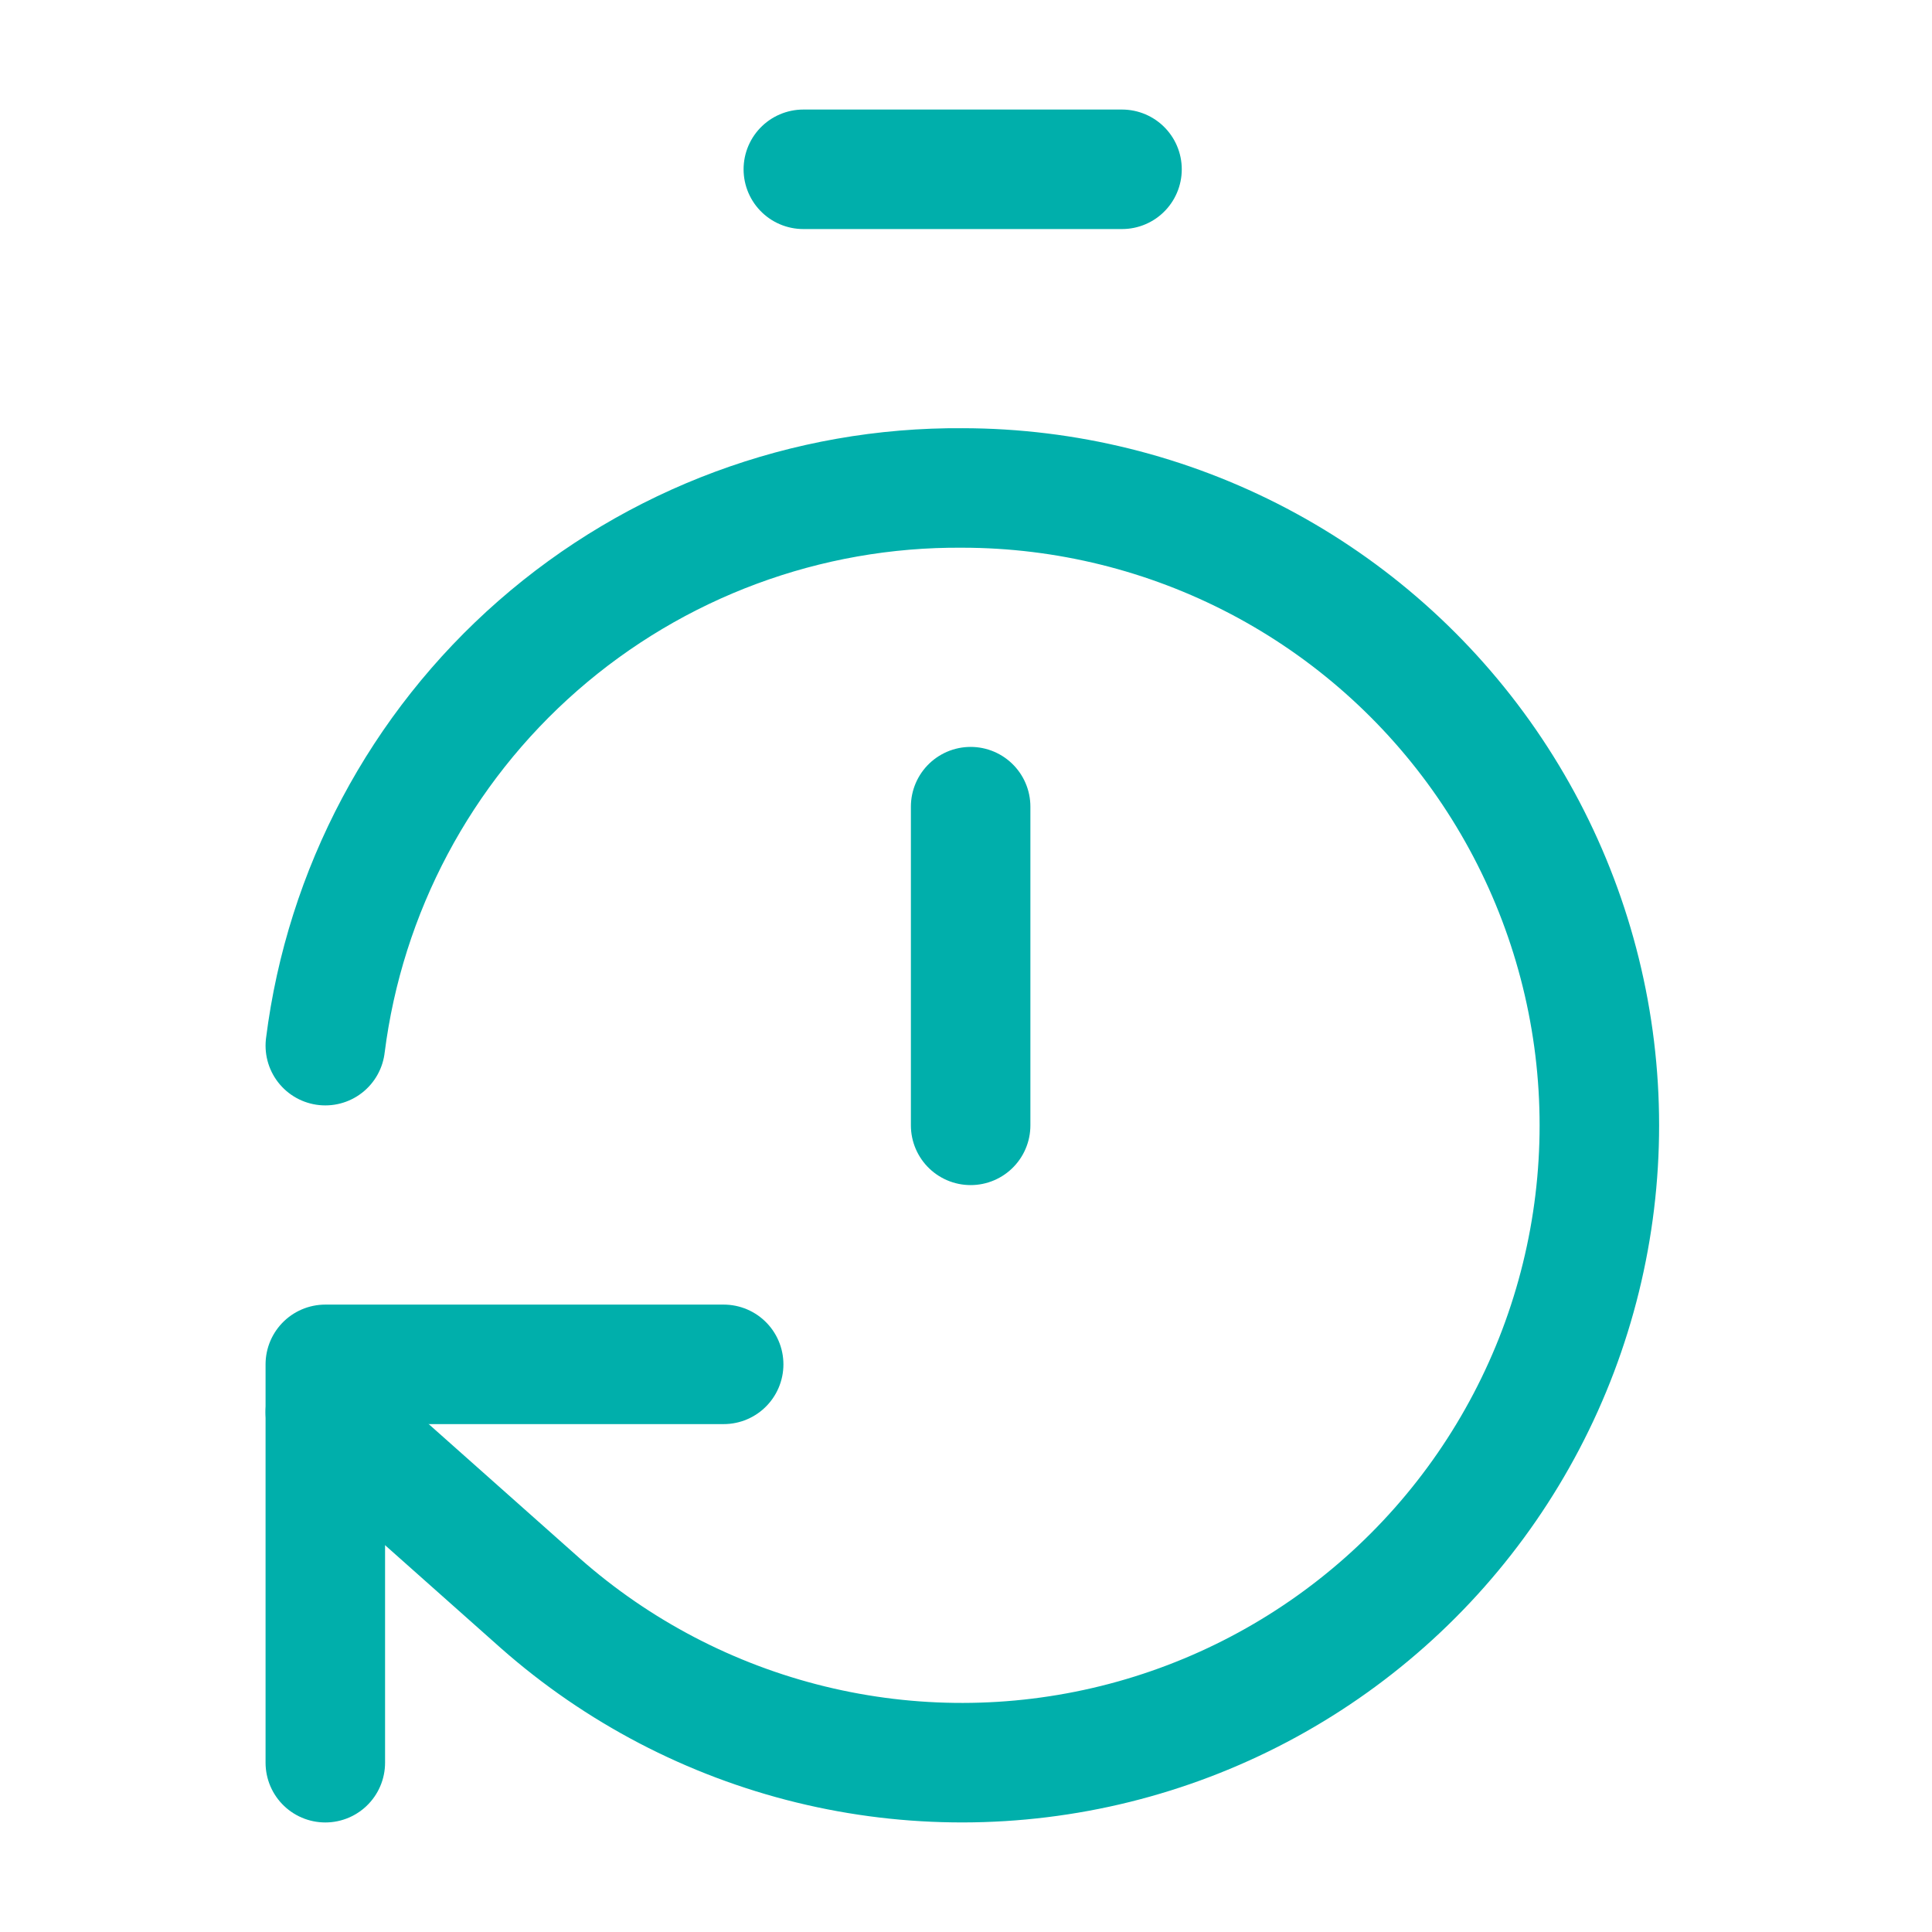
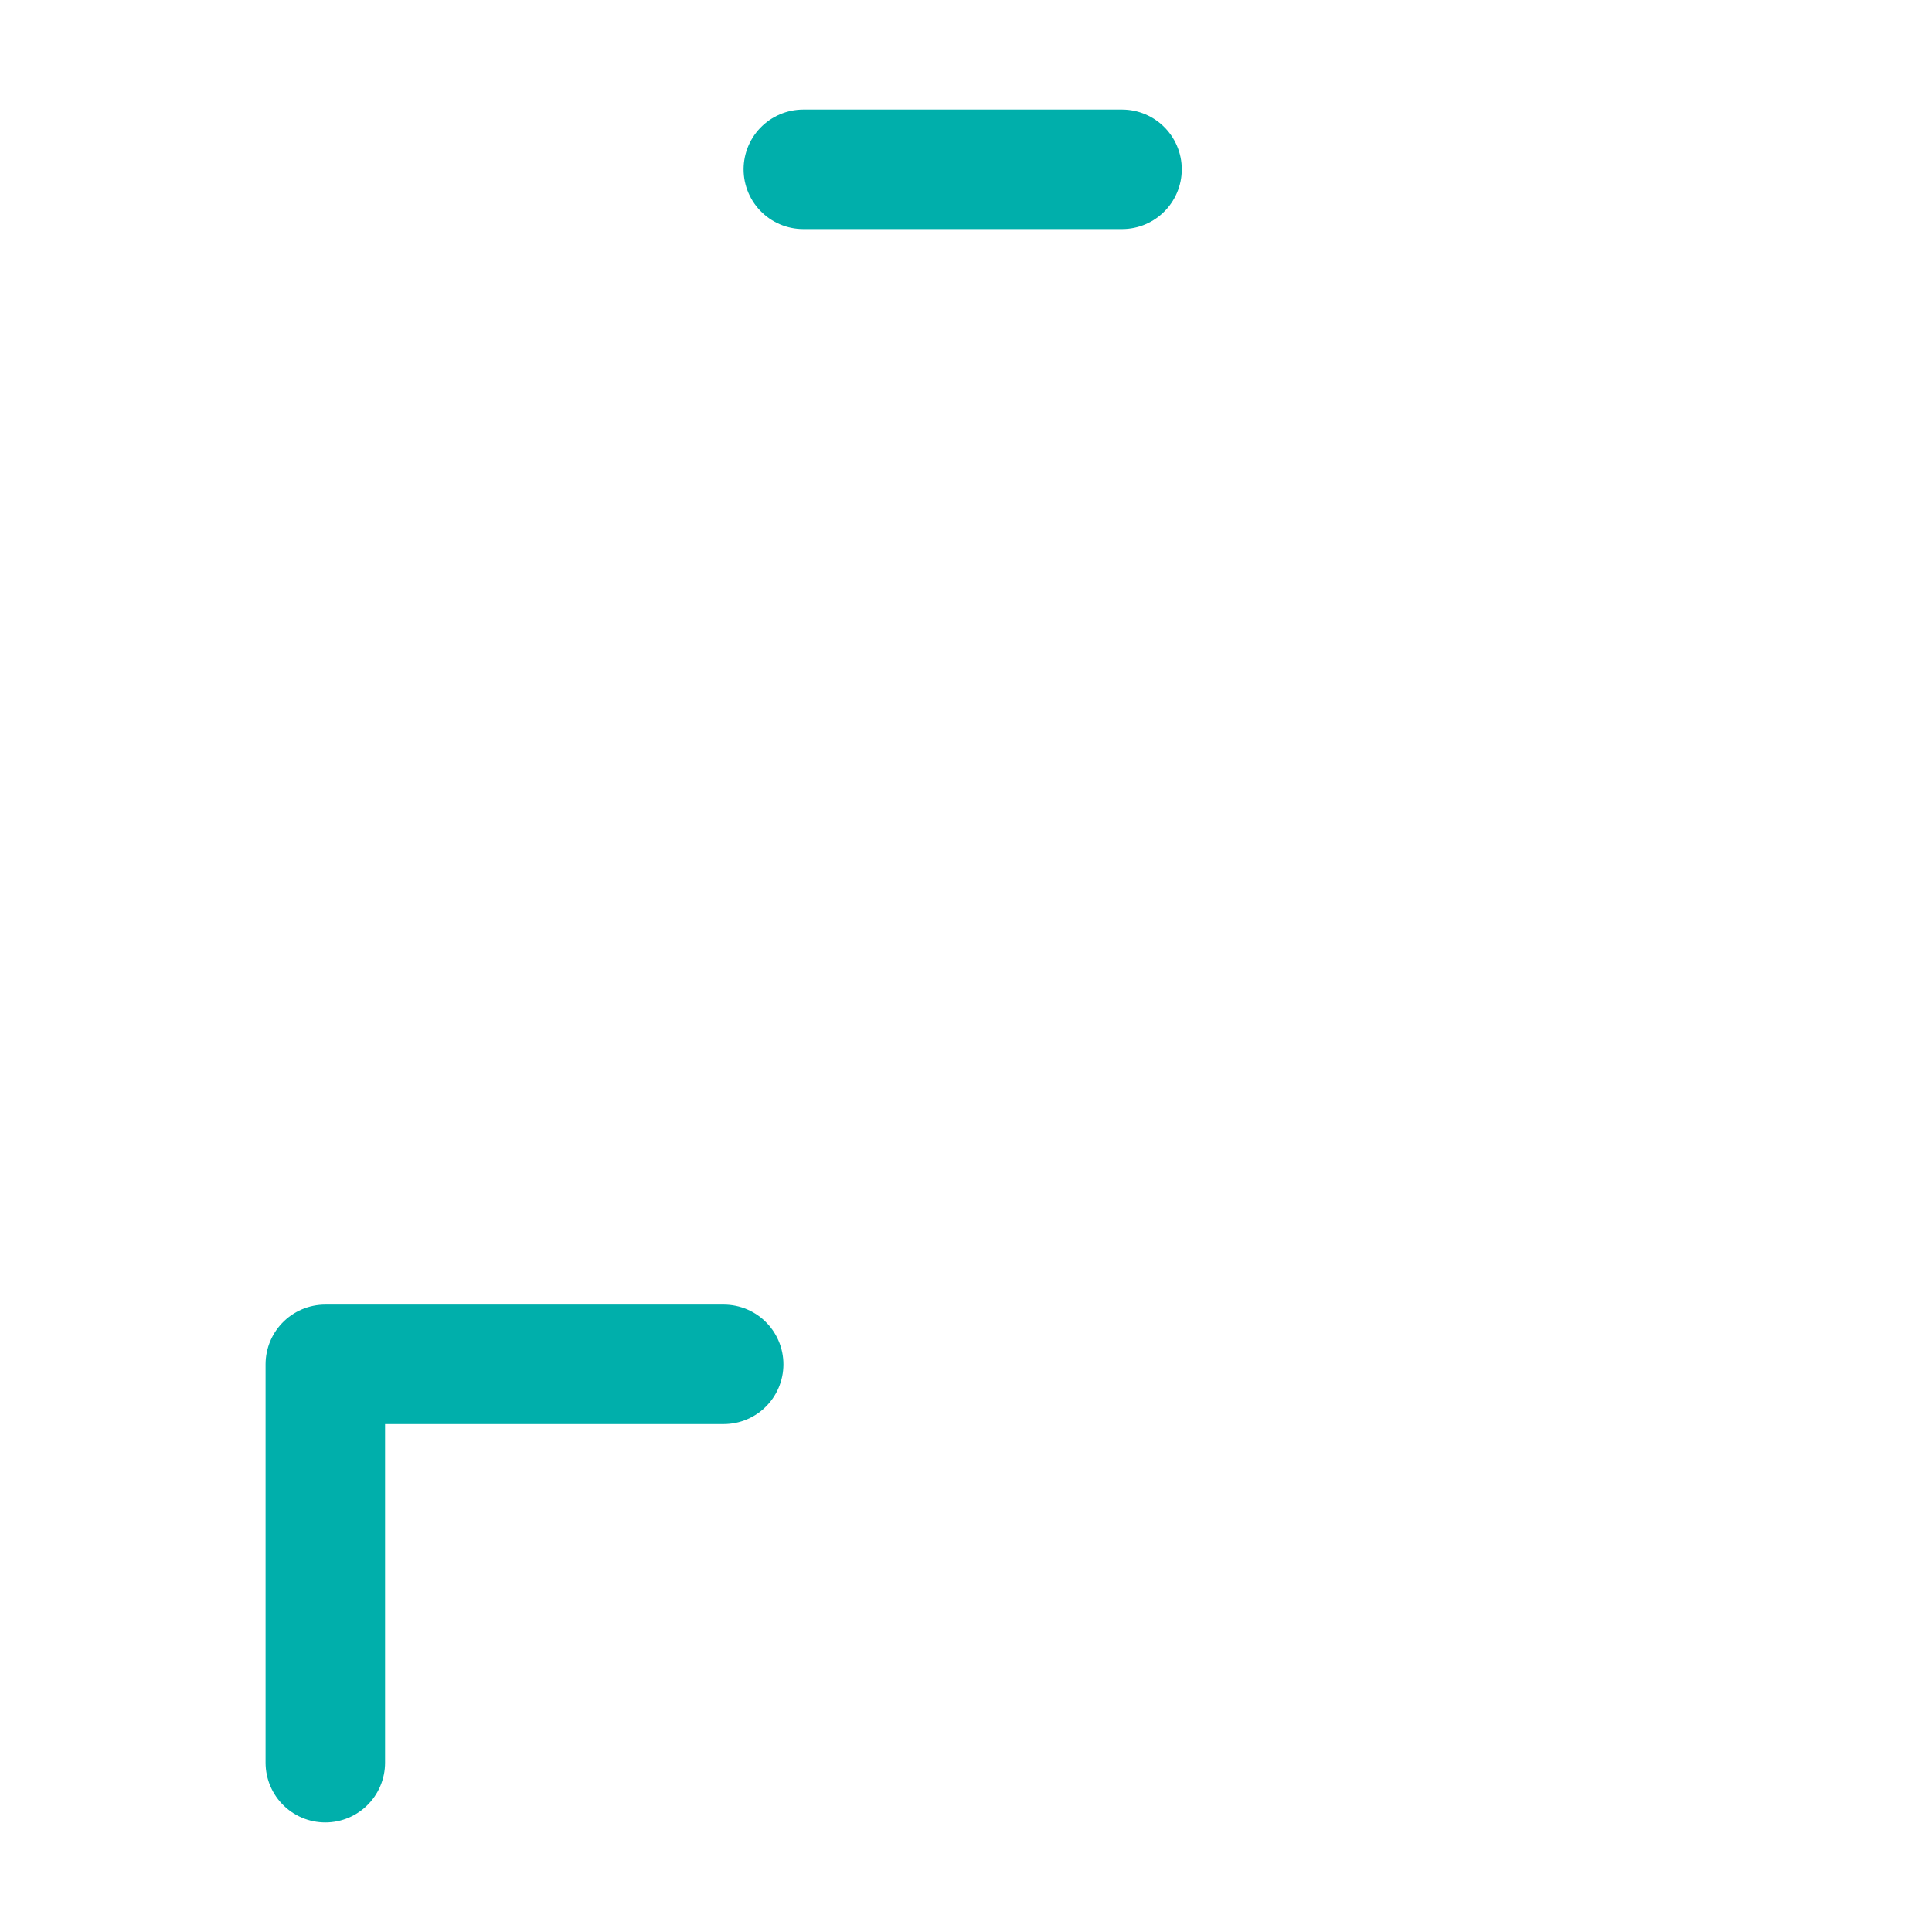
<svg xmlns="http://www.w3.org/2000/svg" width="97" height="97" viewBox="0 0 97 97" fill="none">
  <path d="M40.333 8.5H56.333" stroke="#00AFAB" stroke-width="6" stroke-linecap="round" stroke-linejoin="round" />
-   <path d="M48.733 56.5V40.5" stroke="#00AFAB" stroke-width="6" stroke-linecap="round" stroke-linejoin="round" />
-   <path d="M16.333 52.499C17.313 44.723 21.112 37.577 27.01 32.416C32.909 27.255 40.496 24.438 48.333 24.499C53.509 24.505 58.607 25.766 63.189 28.174C67.77 30.582 71.7 34.066 74.639 38.327C77.578 42.588 79.44 47.498 80.065 52.636C80.69 57.775 80.059 62.988 78.227 67.829C76.394 72.669 73.414 76.994 69.543 80.43C65.672 83.866 61.026 86.312 56.002 87.558C50.977 88.804 45.726 88.813 40.698 87.583C35.67 86.354 31.015 83.923 27.133 80.499L16.333 70.899" stroke="#00AFAB" stroke-width="6" stroke-linecap="round" stroke-linejoin="round" />
  <path d="M36.333 68.5H16.333V88.5" stroke="#00AFAB" stroke-width="6" stroke-linecap="round" stroke-linejoin="round" />
</svg>